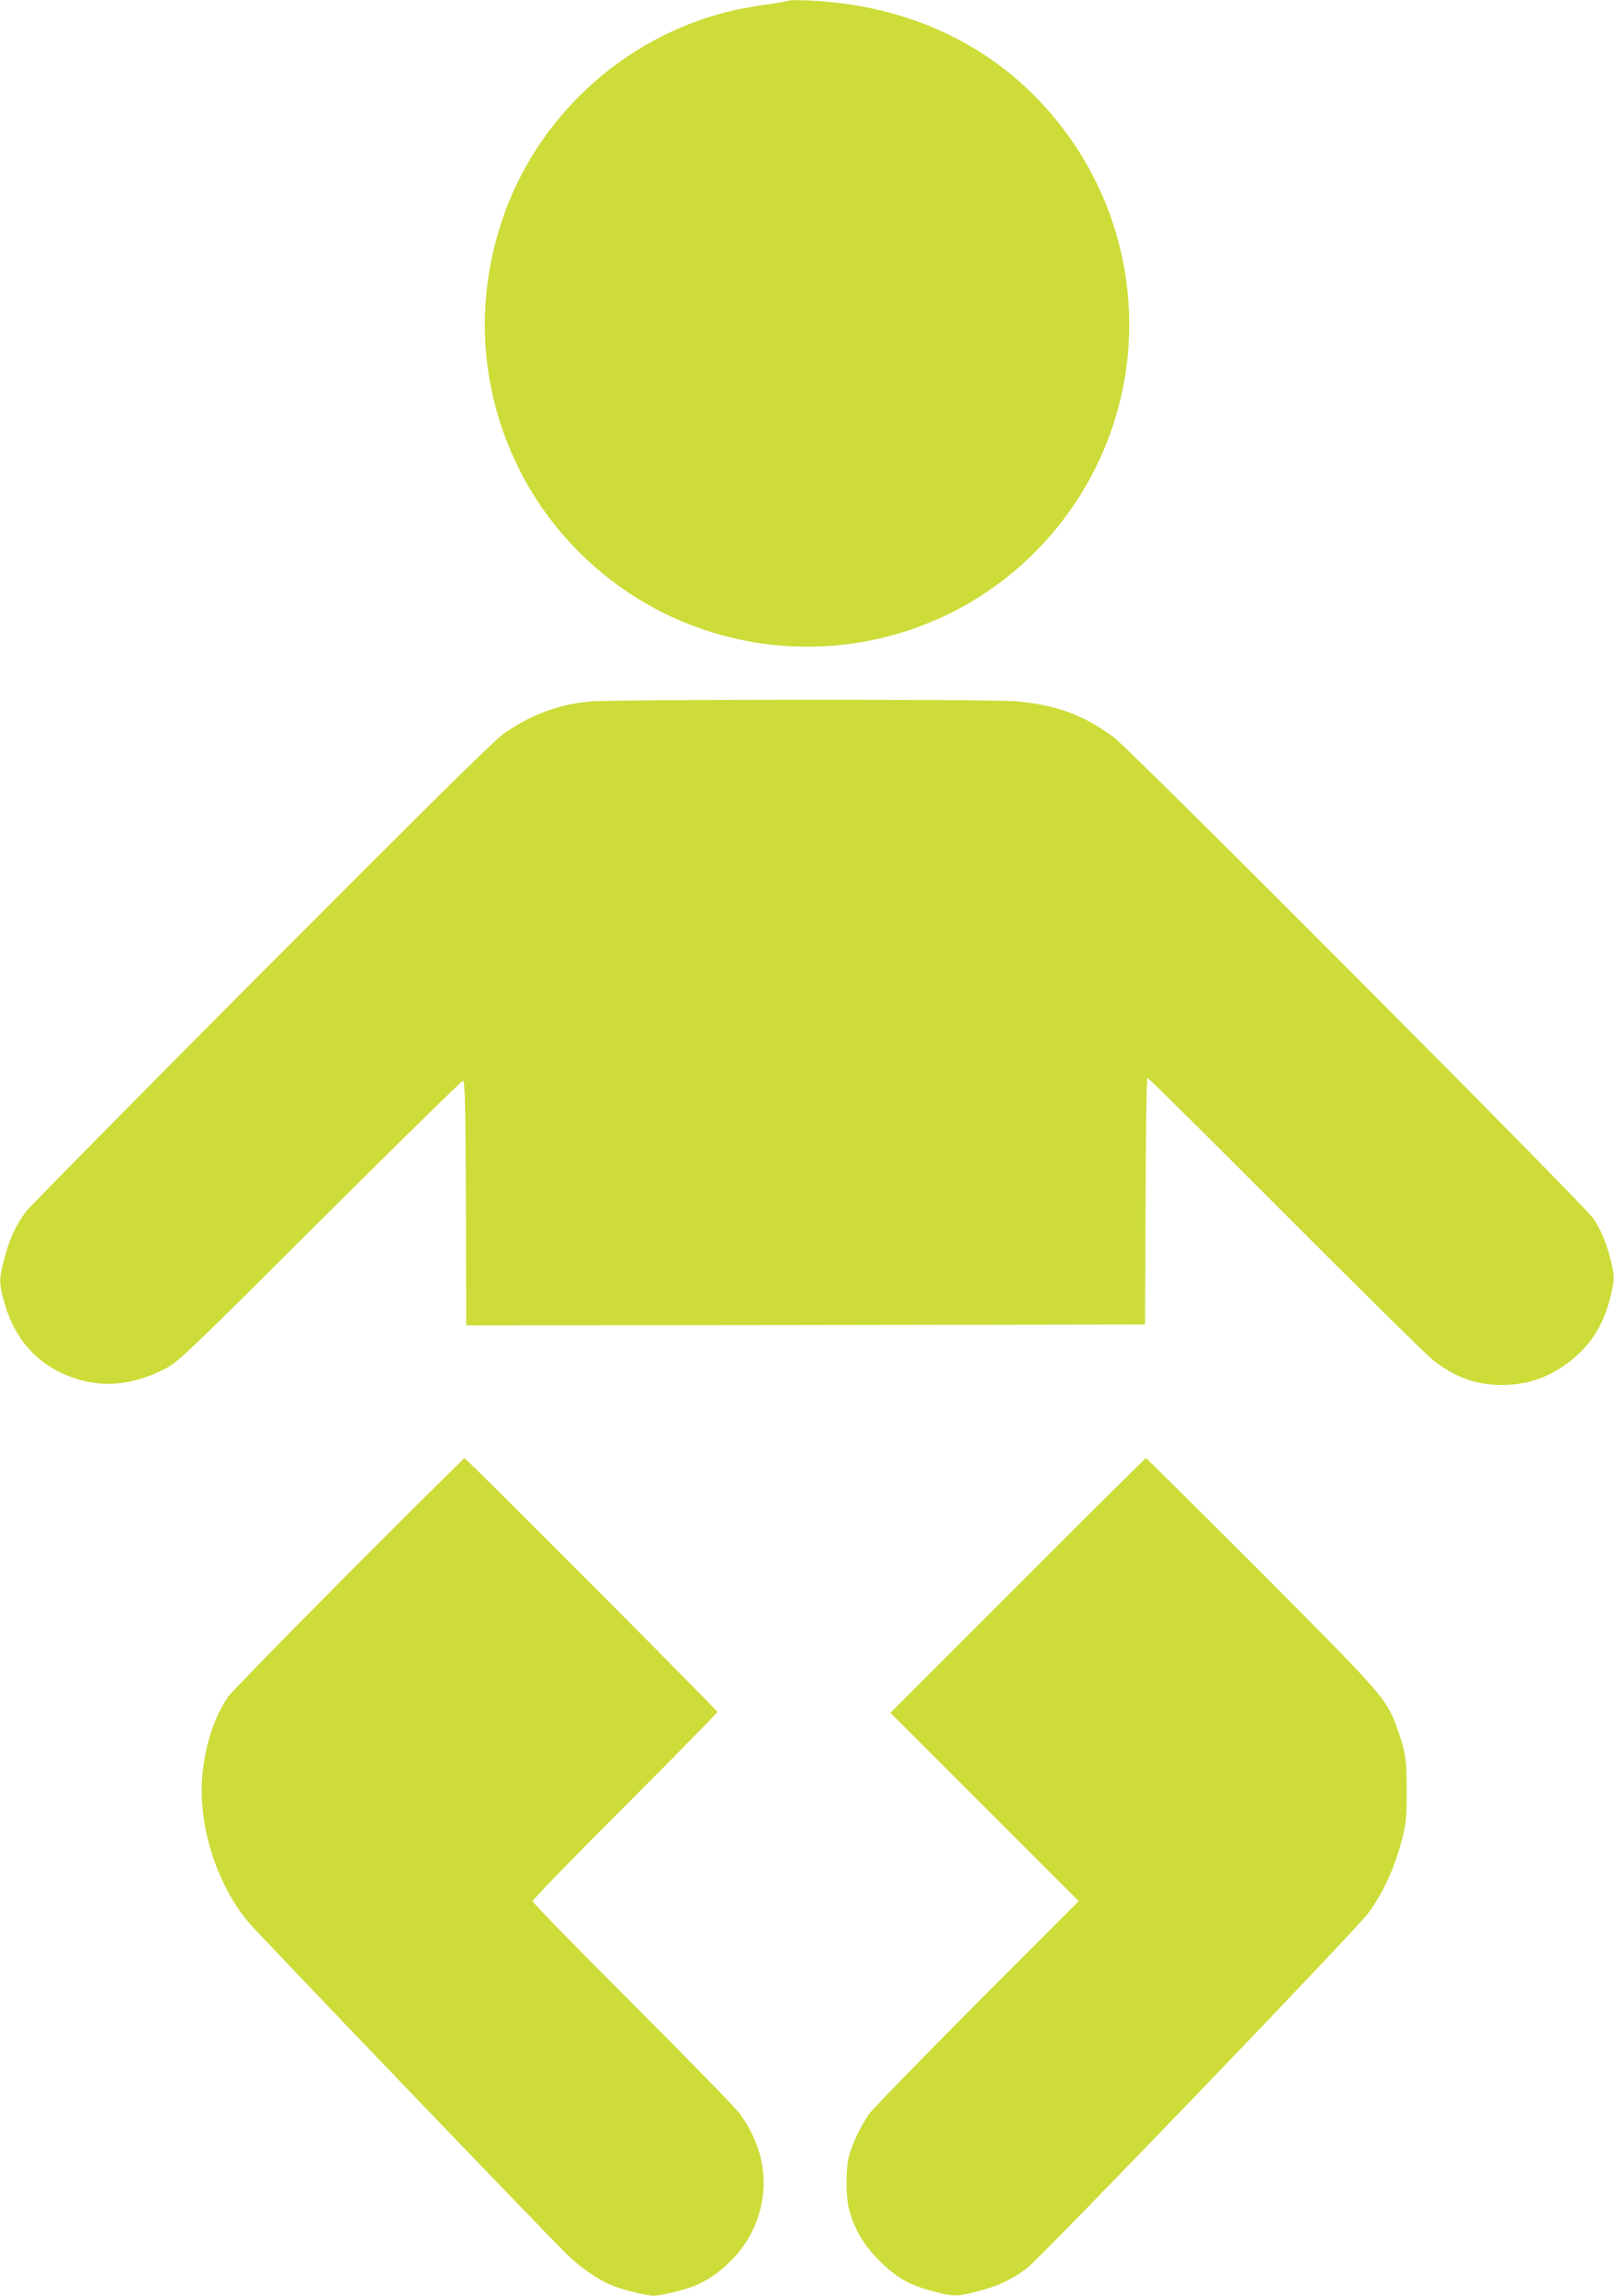
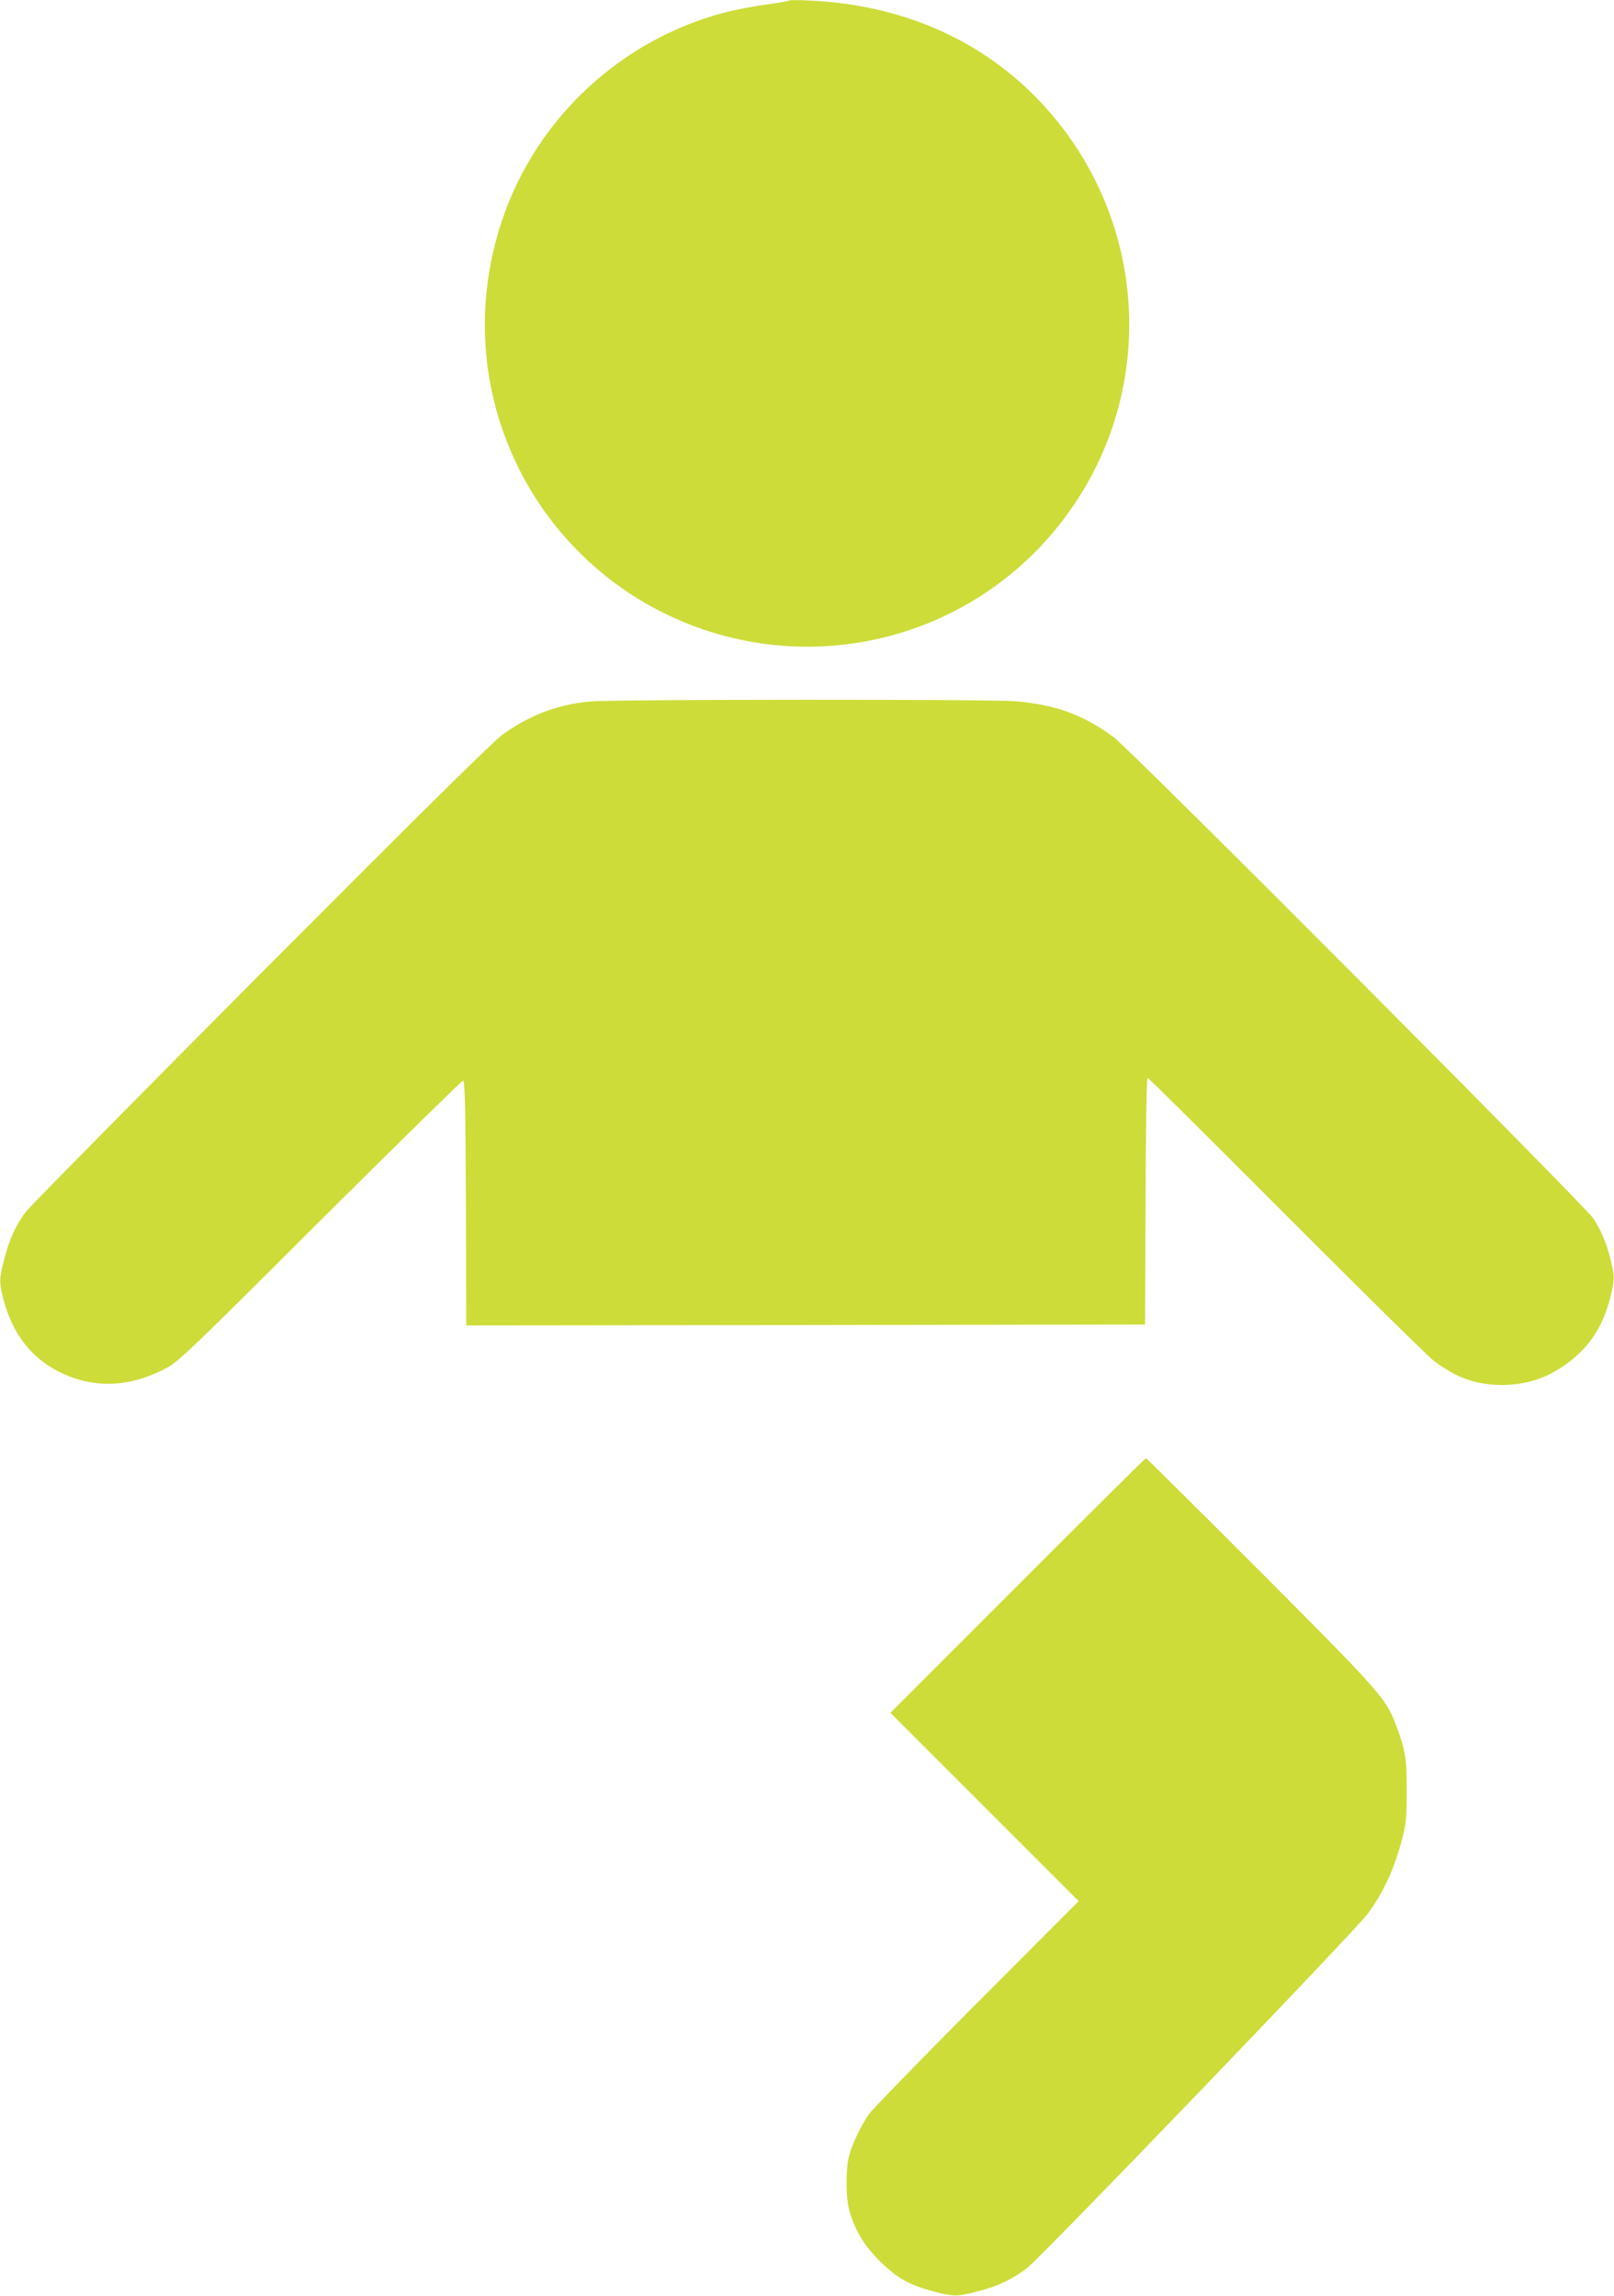
<svg xmlns="http://www.w3.org/2000/svg" version="1.0" width="900pt" height="1280pt" viewBox="0 0 900 1280" preserveAspectRatio="xMidYMid meet">
  <g transform="translate(0,1280) scale(0.1,-0.1)" fill="#cddc39" stroke="none">
    <path d="M4400 12797 c-3 -3 -59 -13 -125 -22 -66 -9 -163 -27 -215 -40 -589 -147 -1069 -591 -1261 -1165 -152 -456 -122 -937 86 -1366 171 -352 458 -643 810 -819 812 -405 1790 -148 2296 604 441 655 402 1520 -97 2137 -333 412 -813 645 -1379 671 -60 3 -112 3 -115 0z" />
    <path d="M3296 8889 c-178 -15 -329 -70 -486 -179 -55 -38 -417 -396 -1350 -1332 -701 -704 -1292 -1304 -1314 -1332 -57 -75 -94 -155 -121 -262 -30 -114 -31 -133 -5 -232 50 -189 155 -324 312 -402 193 -95 394 -87 603 26 62 34 157 125 852 819 431 429 789 780 795 780 10 0 14 -143 16 -683 l2 -682 1893 2 1892 3 3 688 c1 418 6 687 11 687 6 0 353 -345 773 -766 420 -421 790 -786 823 -811 128 -97 238 -135 383 -135 126 1 232 33 335 102 153 103 238 236 278 437 11 54 10 73 -5 140 -24 102 -53 175 -100 248 -48 73 -2577 2611 -2676 2685 -168 124 -323 181 -547 200 -142 12 -2223 11 -2367 -1z" />
-     <path d="M1944 4028 c-353 -354 -656 -665 -674 -691 -74 -111 -122 -255 -140 -417 -31 -285 74 -625 262 -845 55 -65 1674 -1753 1773 -1848 68 -66 169 -137 239 -166 60 -26 199 -61 241 -61 39 0 177 33 231 56 122 50 246 165 309 285 115 219 94 461 -59 673 -25 34 -295 311 -600 616 -306 305 -556 562 -556 570 0 8 232 247 515 530 283 283 515 519 515 525 0 10 -1400 1415 -1410 1415 -3 0 -294 -289 -646 -642z" />
    <path d="M5675 3960 l-710 -710 525 -525 525 -525 -566 -567 c-311 -313 -582 -591 -602 -619 -45 -63 -94 -165 -113 -236 -18 -69 -18 -228 1 -298 29 -109 82 -199 169 -285 95 -95 164 -134 297 -170 116 -31 136 -31 253 0 110 28 187 64 273 129 77 58 1835 1886 1901 1977 89 123 145 245 190 413 23 90 26 119 26 271 1 181 -7 224 -60 368 -56 148 -86 182 -757 855 -347 347 -634 632 -637 632 -3 0 -325 -319 -715 -710z" />
  </g>
</svg>